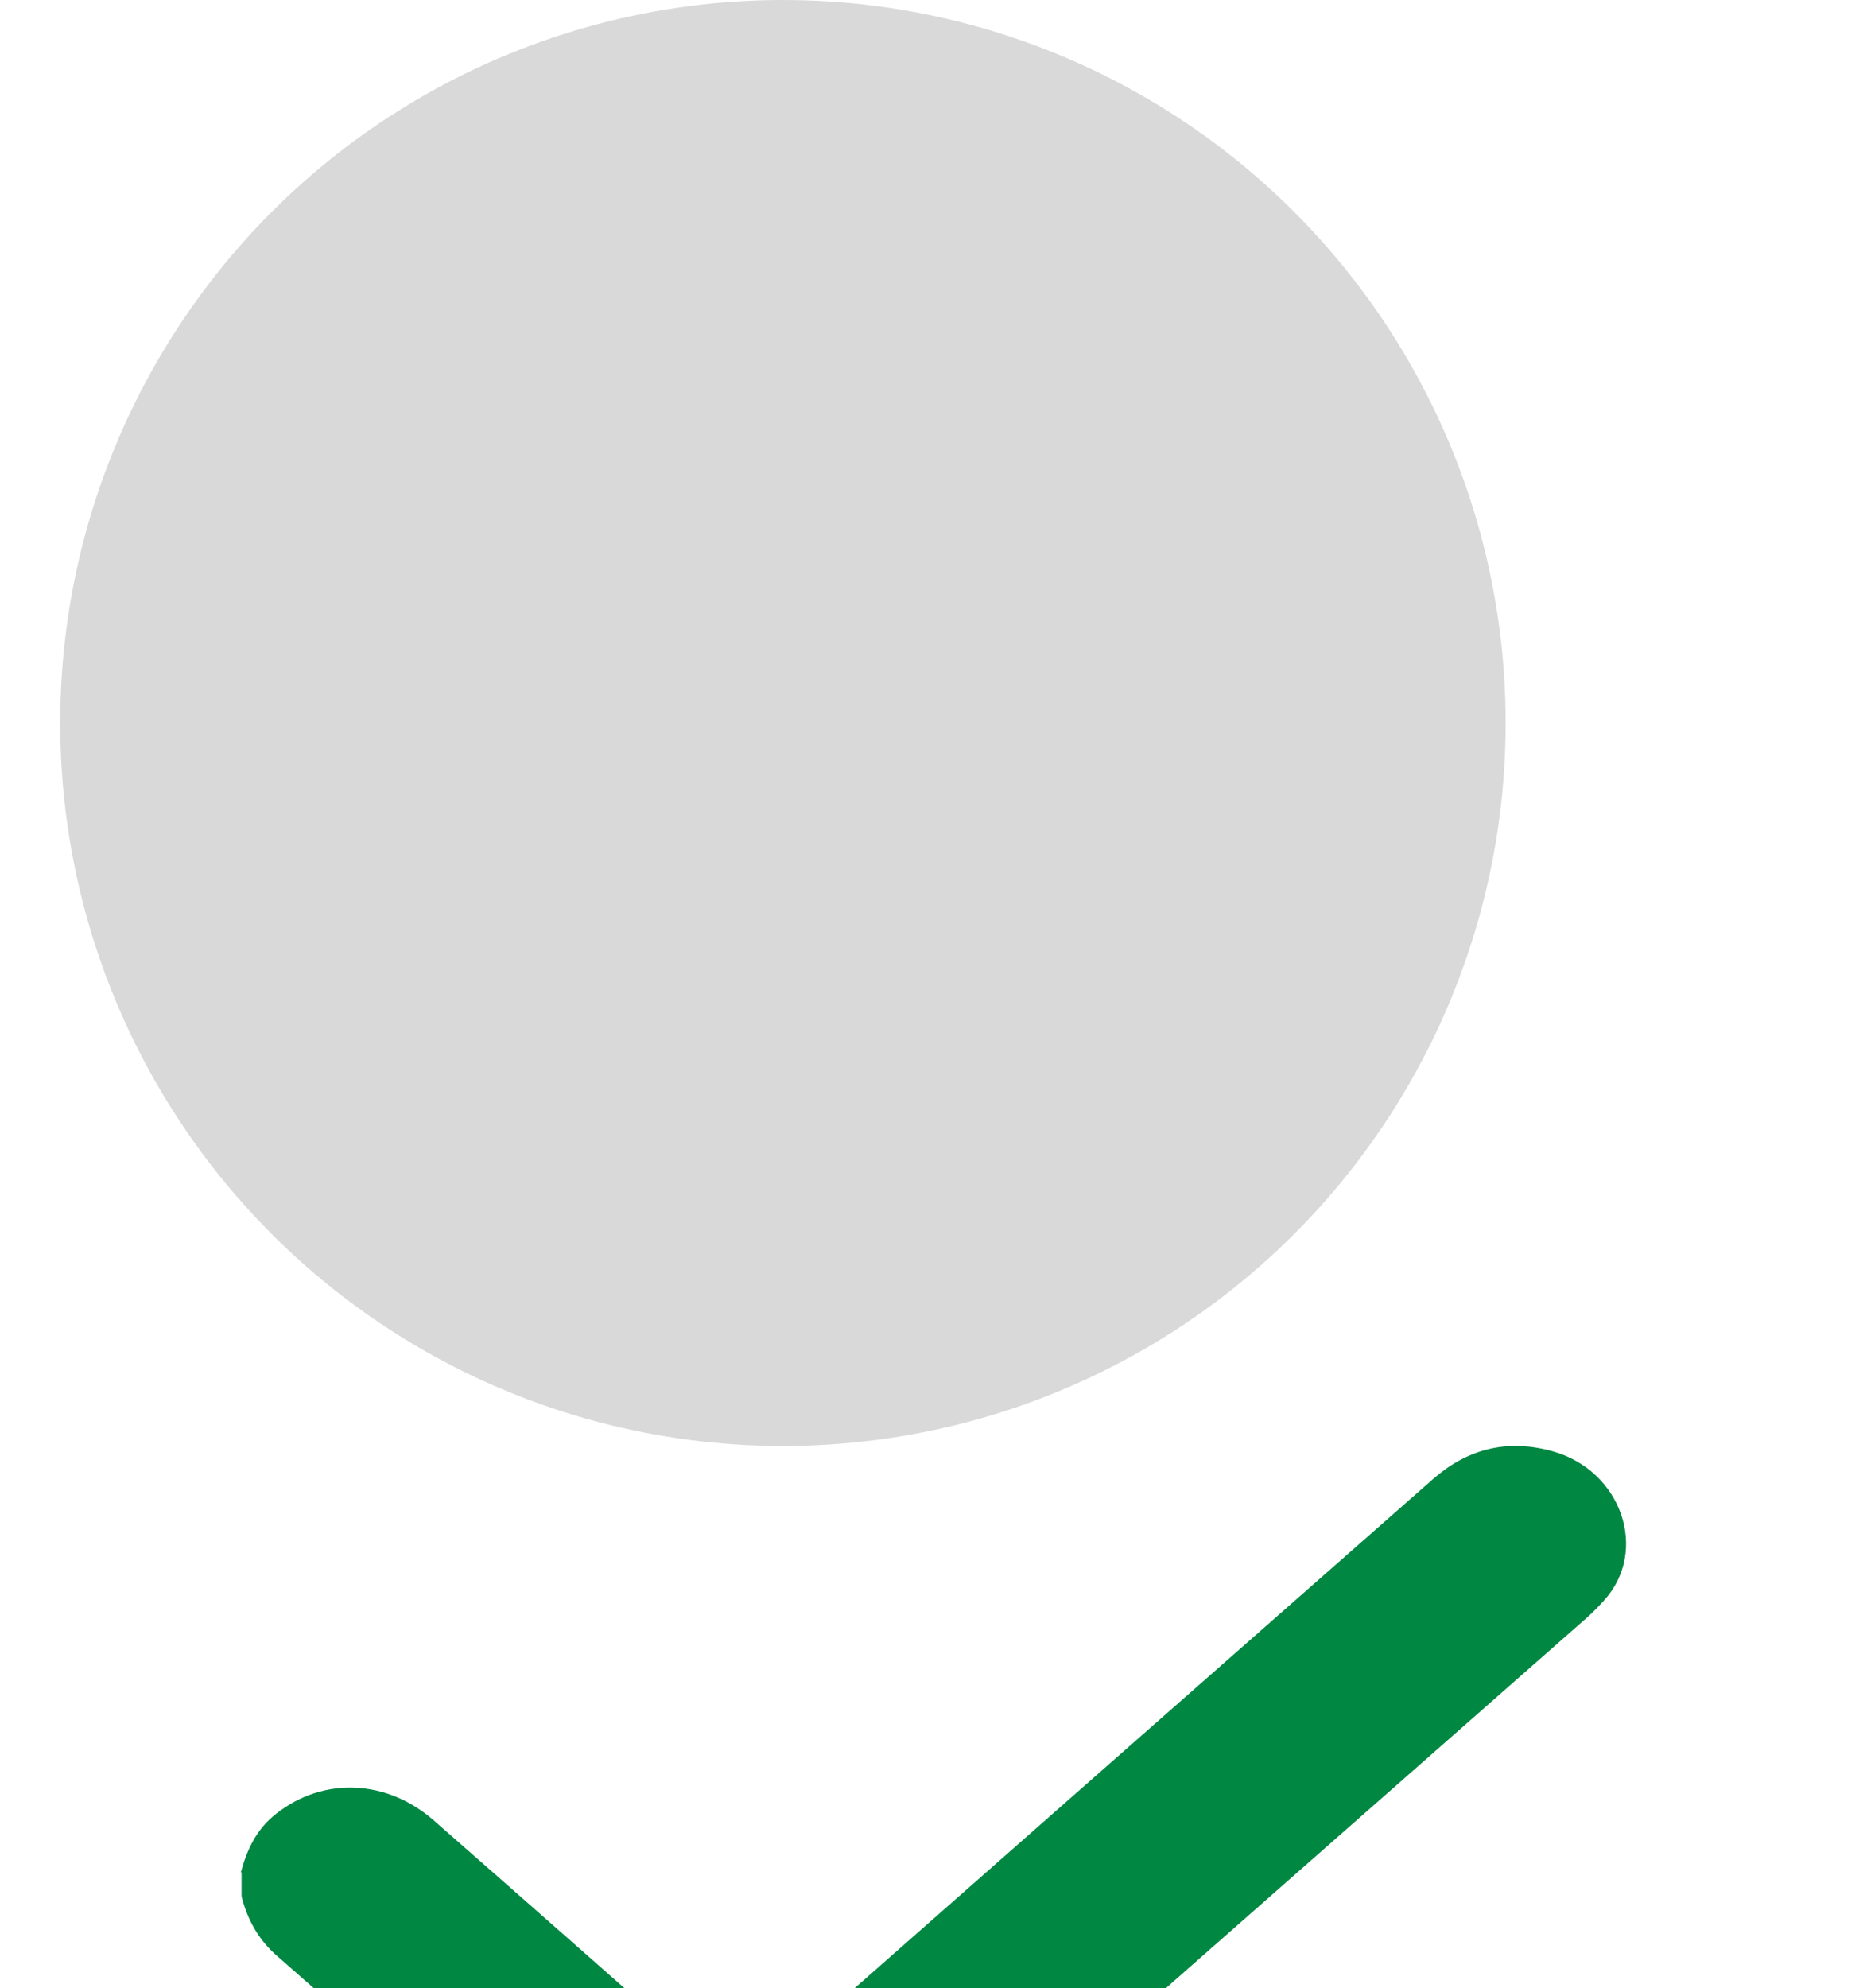
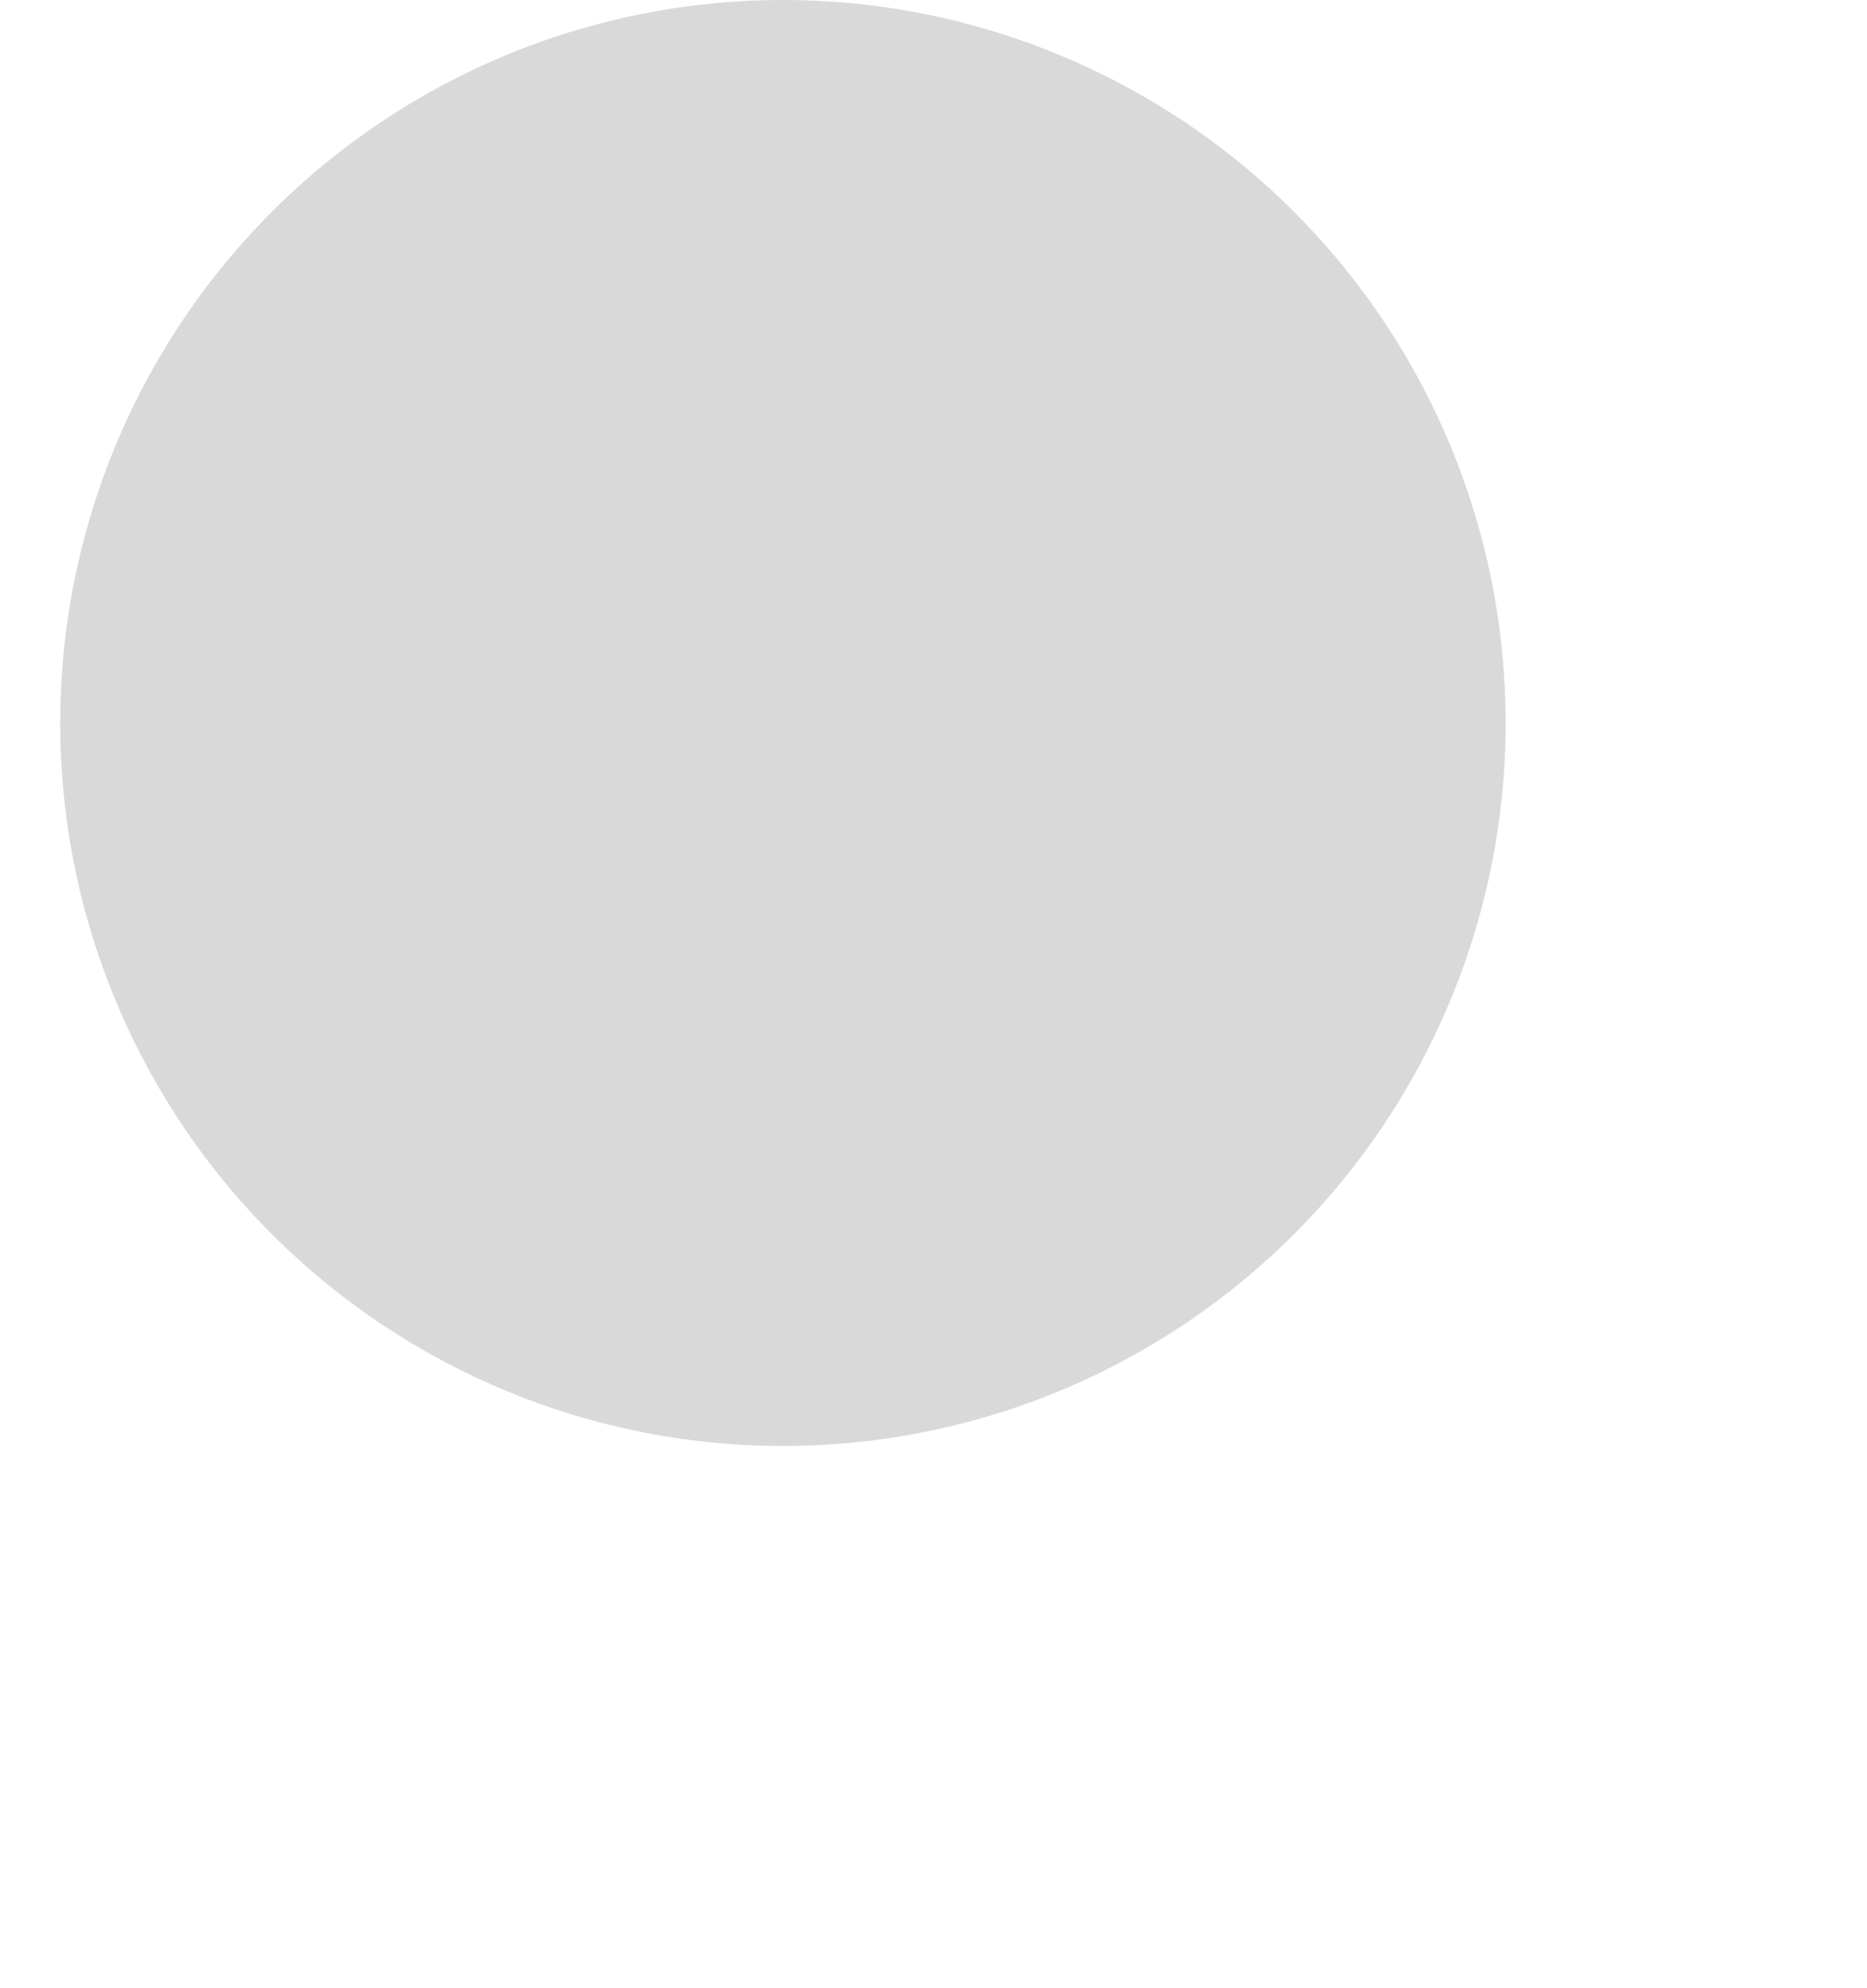
<svg xmlns="http://www.w3.org/2000/svg" width="31" height="33" viewBox="0 0 31 33" fill="none">
  <g id="Group 85">
    <circle id="Ellipse 1" cx="13" cy="12" r="12" fill="#D9D9D9" />
    <g id="Vector" filter="url(#filter0_dddd_205_6082)">
-       <path d="M4 11.075C4.101 10.704 4.253 10.362 4.591 10.1C5.373 9.487 6.425 9.531 7.207 10.219C8.834 11.644 10.46 13.079 12.08 14.509C12.142 14.564 12.187 14.633 12.272 14.732C12.367 14.623 12.418 14.559 12.48 14.505C16.25 11.184 20.02 7.868 23.79 4.553C24.353 4.058 25.005 3.875 25.776 4.087C26.924 4.404 27.386 5.74 26.631 6.567C26.541 6.666 26.451 6.76 26.35 6.849C22.13 10.56 17.91 14.272 13.695 17.983C13.127 18.483 12.469 18.696 11.698 18.454C11.422 18.364 11.146 18.206 10.938 18.023C8.822 16.177 6.718 14.321 4.608 12.471C4.287 12.194 4.107 11.857 4.011 11.476V11.08L4 11.075Z" fill="#008742" />
-     </g>
+       </g>
  </g>
  <defs>
    <filter id="filter0_dddd_205_6082" x="0" y="4" width="31" height="28.554" filterUnits="userSpaceOnUse" color-interpolation-filters="sRGB">
      <feFlood flood-opacity="0" result="BackgroundImageFix" />
      <feColorMatrix in="SourceAlpha" type="matrix" values="0 0 0 0 0 0 0 0 0 0 0 0 0 0 0 0 0 0 127 0" result="hardAlpha" />
      <feOffset dy="1" />
      <feGaussianBlur stdDeviation="0.5" />
      <feColorMatrix type="matrix" values="0 0 0 0 0 0 0 0 0 0 0 0 0 0 0 0 0 0 0.1 0" />
      <feBlend mode="normal" in2="BackgroundImageFix" result="effect1_dropShadow_205_6082" />
      <feColorMatrix in="SourceAlpha" type="matrix" values="0 0 0 0 0 0 0 0 0 0 0 0 0 0 0 0 0 0 127 0" result="hardAlpha" />
      <feOffset dy="3" />
      <feGaussianBlur stdDeviation="1.5" />
      <feColorMatrix type="matrix" values="0 0 0 0 0 0 0 0 0 0 0 0 0 0 0 0 0 0 0.09 0" />
      <feBlend mode="normal" in2="effect1_dropShadow_205_6082" result="effect2_dropShadow_205_6082" />
      <feColorMatrix in="SourceAlpha" type="matrix" values="0 0 0 0 0 0 0 0 0 0 0 0 0 0 0 0 0 0 127 0" result="hardAlpha" />
      <feOffset dy="6" />
      <feGaussianBlur stdDeviation="1.5" />
      <feColorMatrix type="matrix" values="0 0 0 0 0 0 0 0 0 0 0 0 0 0 0 0 0 0 0.05 0" />
      <feBlend mode="normal" in2="effect2_dropShadow_205_6082" result="effect3_dropShadow_205_6082" />
      <feColorMatrix in="SourceAlpha" type="matrix" values="0 0 0 0 0 0 0 0 0 0 0 0 0 0 0 0 0 0 127 0" result="hardAlpha" />
      <feOffset dy="10" />
      <feGaussianBlur stdDeviation="2" />
      <feColorMatrix type="matrix" values="0 0 0 0 0 0 0 0 0 0 0 0 0 0 0 0 0 0 0.01 0" />
      <feBlend mode="normal" in2="effect3_dropShadow_205_6082" result="effect4_dropShadow_205_6082" />
      <feBlend mode="normal" in="SourceGraphic" in2="effect4_dropShadow_205_6082" result="shape" />
    </filter>
  </defs>
</svg>